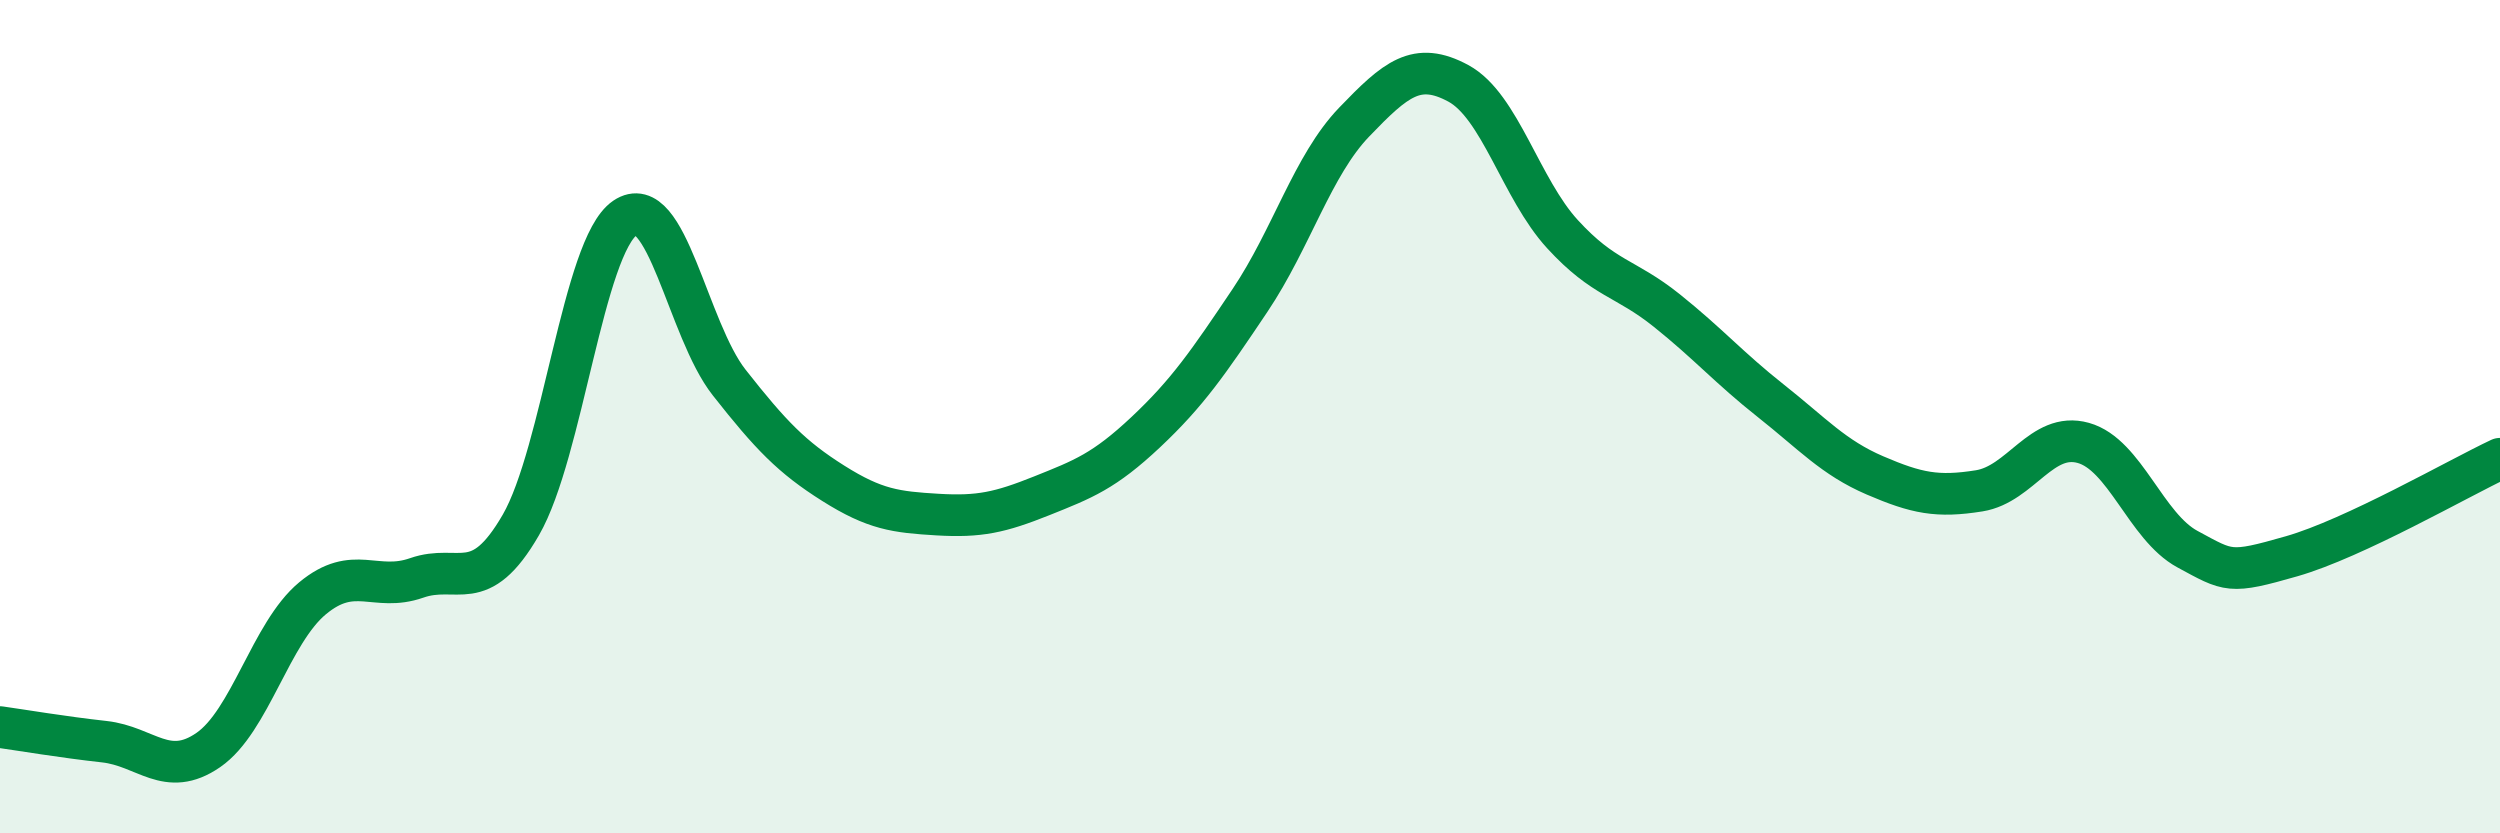
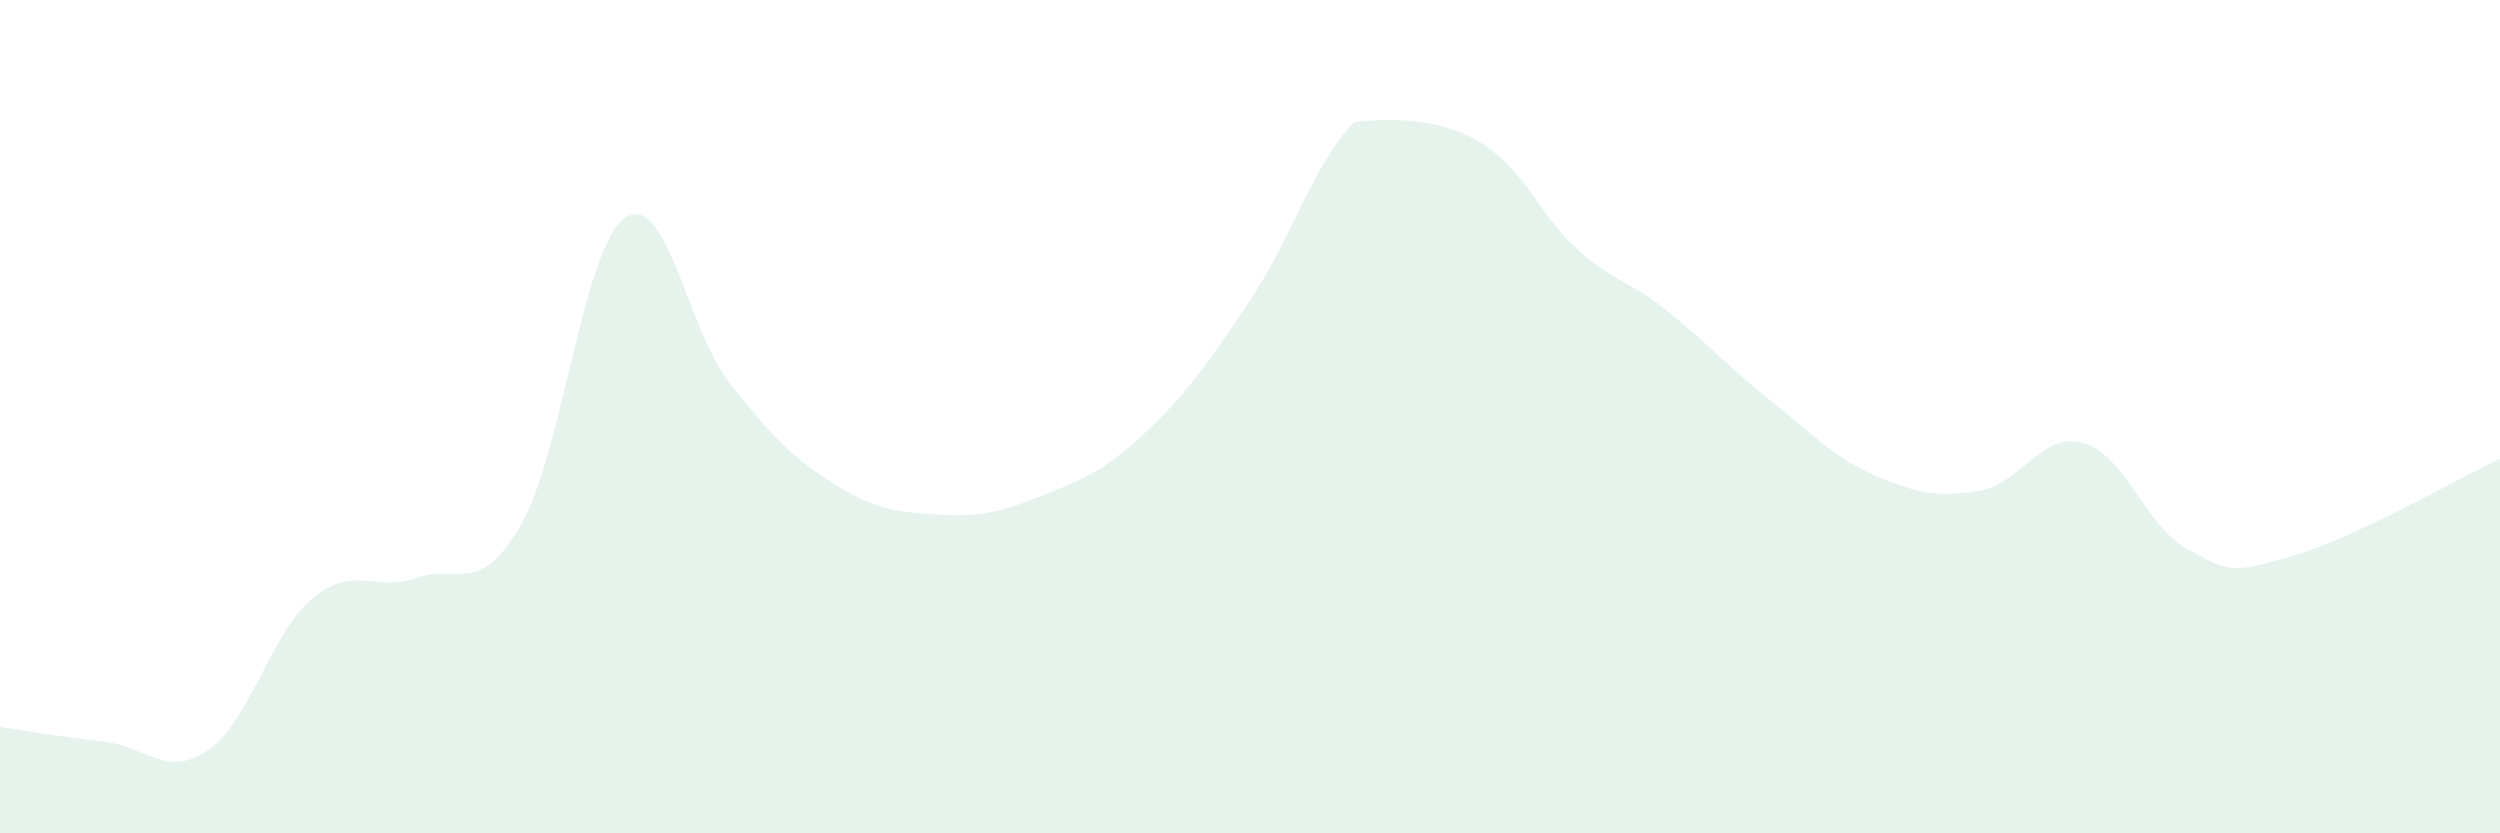
<svg xmlns="http://www.w3.org/2000/svg" width="60" height="20" viewBox="0 0 60 20">
-   <path d="M 0,17.45 C 0.5,17.52 1.5,17.69 2.5,17.8 C 3.5,17.91 4,18.69 5,18 C 6,17.31 6.5,15.19 7.5,14.36 C 8.5,13.53 9,14.22 10,13.87 C 11,13.52 11.5,14.33 12.5,12.6 C 13.5,10.87 14,5.91 15,5.23 C 16,4.55 16.5,7.91 17.5,9.18 C 18.5,10.45 19,10.97 20,11.6 C 21,12.23 21.5,12.29 22.5,12.35 C 23.5,12.41 24,12.3 25,11.9 C 26,11.5 26.5,11.31 27.5,10.37 C 28.5,9.43 29,8.7 30,7.21 C 31,5.72 31.5,3.97 32.5,2.93 C 33.5,1.89 34,1.46 35,2 C 36,2.54 36.5,4.53 37.5,5.62 C 38.5,6.71 39,6.65 40,7.45 C 41,8.25 41.5,8.83 42.5,9.62 C 43.5,10.41 44,10.98 45,11.41 C 46,11.84 46.5,11.94 47.5,11.78 C 48.5,11.62 49,10.35 50,10.63 C 51,10.91 51.5,12.64 52.5,13.18 C 53.5,13.72 53.5,13.78 55,13.35 C 56.5,12.92 59,11.48 60,11.01L60 20L0 20Z" fill="#008740" opacity="0.1" stroke-linecap="round" stroke-linejoin="round" />
-   <path d="M 0,17.45 C 0.5,17.52 1.5,17.69 2.5,17.8 C 3.5,17.91 4,18.69 5,18 C 6,17.31 6.5,15.19 7.5,14.36 C 8.5,13.53 9,14.22 10,13.87 C 11,13.52 11.5,14.33 12.5,12.6 C 13.5,10.87 14,5.91 15,5.23 C 16,4.55 16.5,7.91 17.5,9.18 C 18.5,10.45 19,10.97 20,11.6 C 21,12.23 21.5,12.29 22.5,12.35 C 23.5,12.41 24,12.3 25,11.9 C 26,11.5 26.5,11.31 27.5,10.37 C 28.5,9.43 29,8.7 30,7.21 C 31,5.72 31.5,3.97 32.5,2.93 C 33.5,1.89 34,1.46 35,2 C 36,2.54 36.5,4.53 37.5,5.62 C 38.5,6.71 39,6.65 40,7.45 C 41,8.25 41.5,8.83 42.5,9.62 C 43.5,10.41 44,10.98 45,11.41 C 46,11.84 46.5,11.94 47.5,11.78 C 48.5,11.62 49,10.35 50,10.63 C 51,10.91 51.5,12.64 52.5,13.18 C 53.5,13.72 53.5,13.78 55,13.35 C 56.5,12.92 59,11.48 60,11.01" stroke="#008740" stroke-width="1" fill="none" stroke-linecap="round" stroke-linejoin="round" />
+   <path d="M 0,17.45 C 0.5,17.52 1.5,17.69 2.5,17.8 C 3.5,17.91 4,18.69 5,18 C 6,17.31 6.5,15.19 7.5,14.36 C 8.5,13.53 9,14.22 10,13.87 C 11,13.52 11.5,14.33 12.5,12.6 C 13.5,10.87 14,5.91 15,5.23 C 16,4.55 16.5,7.91 17.5,9.18 C 18.5,10.45 19,10.97 20,11.6 C 21,12.23 21.5,12.29 22.5,12.35 C 23.5,12.41 24,12.3 25,11.9 C 26,11.5 26.5,11.31 27.5,10.37 C 28.5,9.43 29,8.7 30,7.21 C 31,5.72 31.5,3.97 32.5,2.93 C 36,2.54 36.5,4.53 37.5,5.62 C 38.5,6.71 39,6.65 40,7.45 C 41,8.25 41.5,8.83 42.5,9.62 C 43.5,10.41 44,10.98 45,11.41 C 46,11.84 46.5,11.94 47.5,11.78 C 48.5,11.62 49,10.35 50,10.63 C 51,10.91 51.5,12.64 52.5,13.18 C 53.5,13.72 53.5,13.78 55,13.35 C 56.5,12.92 59,11.48 60,11.01L60 20L0 20Z" fill="#008740" opacity="0.1" stroke-linecap="round" stroke-linejoin="round" />
</svg>